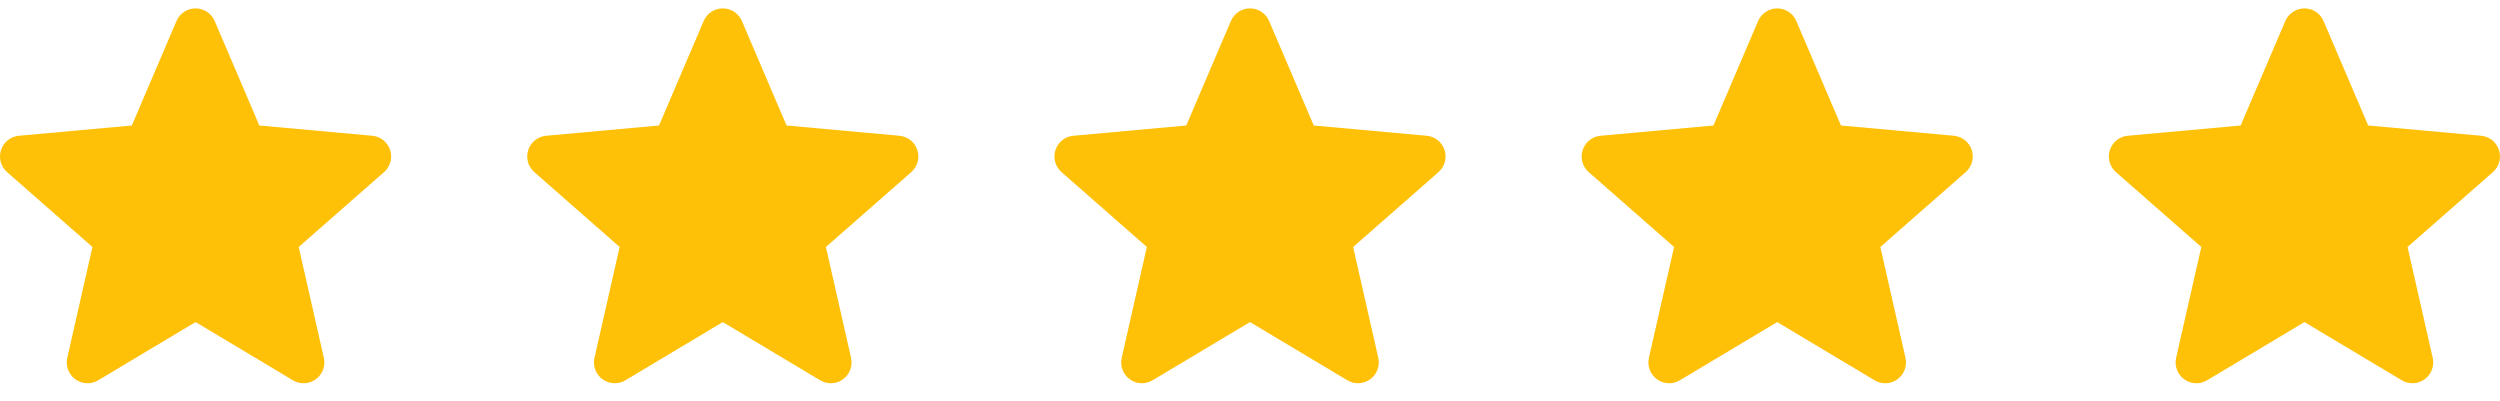
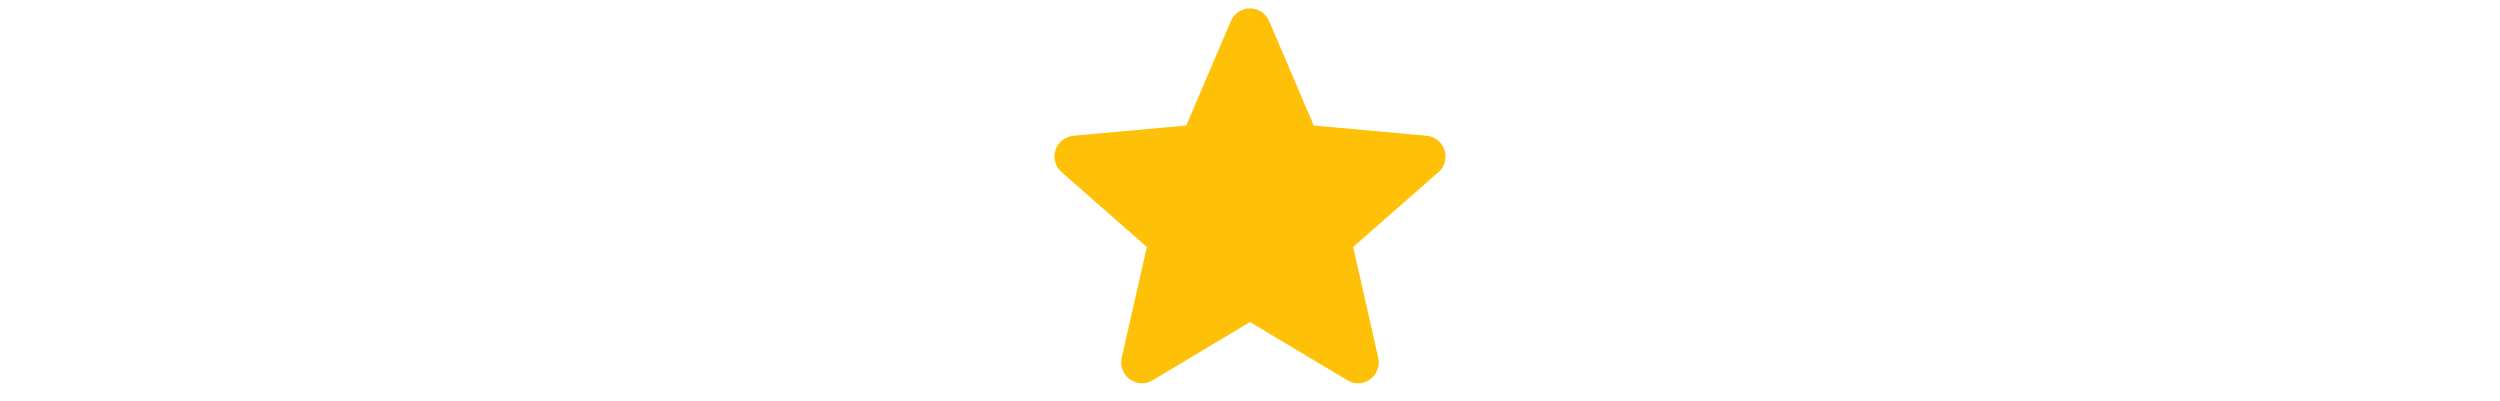
<svg xmlns="http://www.w3.org/2000/svg" fill="none" viewBox="0 0 106 17" height="17" width="106">
  <g clip-path="url(#clip0_147_575)">
    <path fill="#FFC107" d="M16.542 6.362C16.433 6.026 16.135 5.788 15.783 5.756L10.996 5.321L9.103 0.891C8.964 0.566 8.646 0.356 8.293 0.356C7.939 0.356 7.622 0.566 7.482 0.892L5.589 5.321L0.801 5.756C0.45 5.788 0.153 6.026 0.043 6.362C-0.066 6.698 0.035 7.066 0.301 7.298L3.919 10.472L2.853 15.172C2.774 15.517 2.909 15.874 3.195 16.082C3.349 16.193 3.53 16.25 3.712 16.25C3.868 16.25 4.024 16.207 4.163 16.124L8.293 13.656L12.42 16.124C12.722 16.306 13.103 16.289 13.389 16.082C13.676 15.874 13.81 15.517 13.732 15.172L12.665 10.472L16.283 7.299C16.549 7.066 16.651 6.699 16.542 6.362Z" />
  </g>
  <g clip-path="url(#clip1_147_575)">
-     <path fill="#FFC107" d="M38.895 6.362C38.787 6.026 38.489 5.788 38.136 5.756L33.35 5.321L31.457 0.891C31.317 0.566 30.999 0.356 30.646 0.356C30.293 0.356 29.975 0.566 29.835 0.892L27.943 5.321L23.155 5.756C22.803 5.788 22.506 6.026 22.397 6.362C22.288 6.698 22.389 7.066 22.655 7.298L26.273 10.472L25.206 15.172C25.128 15.517 25.262 15.874 25.549 16.082C25.703 16.193 25.883 16.25 26.065 16.25C26.222 16.25 26.377 16.207 26.517 16.124L30.646 13.656L34.774 16.124C35.076 16.306 35.456 16.289 35.743 16.082C36.029 15.874 36.163 15.517 36.085 15.172L35.019 10.472L38.637 7.299C38.903 7.066 39.005 6.699 38.895 6.362Z" />
-   </g>
+     </g>
  <g clip-path="url(#clip2_147_575)">
    <path fill="#FFC107" d="M61.249 6.362C61.141 6.026 60.843 5.788 60.49 5.756L55.704 5.321L53.811 0.891C53.671 0.566 53.353 0.356 53 0.356C52.647 0.356 52.329 0.566 52.19 0.892L50.297 5.321L45.509 5.756C45.157 5.788 44.86 6.026 44.751 6.362C44.642 6.698 44.743 7.066 45.009 7.298L48.627 10.472L47.56 15.172C47.482 15.517 47.616 15.874 47.903 16.082C48.057 16.193 48.237 16.25 48.419 16.25C48.576 16.25 48.731 16.207 48.871 16.124L53 13.656L57.128 16.124C57.43 16.306 57.811 16.289 58.097 16.082C58.383 15.874 58.517 15.517 58.439 15.172L57.373 10.472L60.991 7.299C61.257 7.066 61.358 6.699 61.249 6.362Z" />
  </g>
  <g clip-path="url(#clip3_147_575)">
-     <path fill="#FFC107" d="M83.603 6.362C83.494 6.026 83.196 5.788 82.844 5.756L78.057 5.321L76.164 0.891C76.025 0.566 75.707 0.356 75.354 0.356C75.001 0.356 74.683 0.566 74.543 0.892L72.65 5.321L67.862 5.756C67.511 5.788 67.214 6.026 67.104 6.362C66.995 6.698 67.096 7.066 67.362 7.298L70.981 10.472L69.914 15.172C69.835 15.517 69.97 15.874 70.256 16.082C70.41 16.193 70.591 16.25 70.773 16.25C70.929 16.25 71.085 16.207 71.225 16.124L75.354 13.656L79.481 16.124C79.783 16.306 80.164 16.289 80.45 16.082C80.737 15.874 80.871 15.517 80.793 15.172L79.726 10.472L83.344 7.299C83.61 7.066 83.712 6.699 83.603 6.362Z" />
-   </g>
+     </g>
  <g clip-path="url(#clip4_147_575)">
-     <path fill="#FFC107" d="M105.957 6.362C105.848 6.026 105.55 5.788 105.198 5.756L100.411 5.321L98.518 0.891C98.379 0.566 98.061 0.356 97.708 0.356C97.355 0.356 97.037 0.566 96.897 0.892L95.004 5.321L90.216 5.756C89.865 5.788 89.568 6.026 89.458 6.362C89.349 6.698 89.45 7.066 89.716 7.298L93.335 10.472L92.268 15.172C92.189 15.517 92.324 15.874 92.61 16.082C92.764 16.193 92.945 16.25 93.127 16.25C93.283 16.25 93.439 16.207 93.579 16.124L97.708 13.656L101.835 16.124C102.137 16.306 102.518 16.289 102.804 16.082C103.091 15.874 103.225 15.517 103.147 15.172L102.08 10.472L105.698 7.299C105.964 7.066 106.066 6.699 105.957 6.362Z" />
-   </g>
+     </g>
  <defs>
    <clipPath id="clip0_147_575">
-       <rect fill="white" height="16.585" width="16.585" />
-     </clipPath>
+       </clipPath>
    <clipPath id="clip1_147_575">
      <rect transform="translate(22.354)" fill="white" height="16.585" width="16.585" />
    </clipPath>
    <clipPath id="clip2_147_575">
      <rect transform="translate(44.708)" fill="white" height="16.585" width="16.585" />
    </clipPath>
    <clipPath id="clip3_147_575">
      <rect transform="translate(67.061)" fill="white" height="16.585" width="16.585" />
    </clipPath>
    <clipPath id="clip4_147_575">
-       <rect transform="translate(89.415)" fill="white" height="16.585" width="16.585" />
-     </clipPath>
+       </clipPath>
  </defs>
</svg>